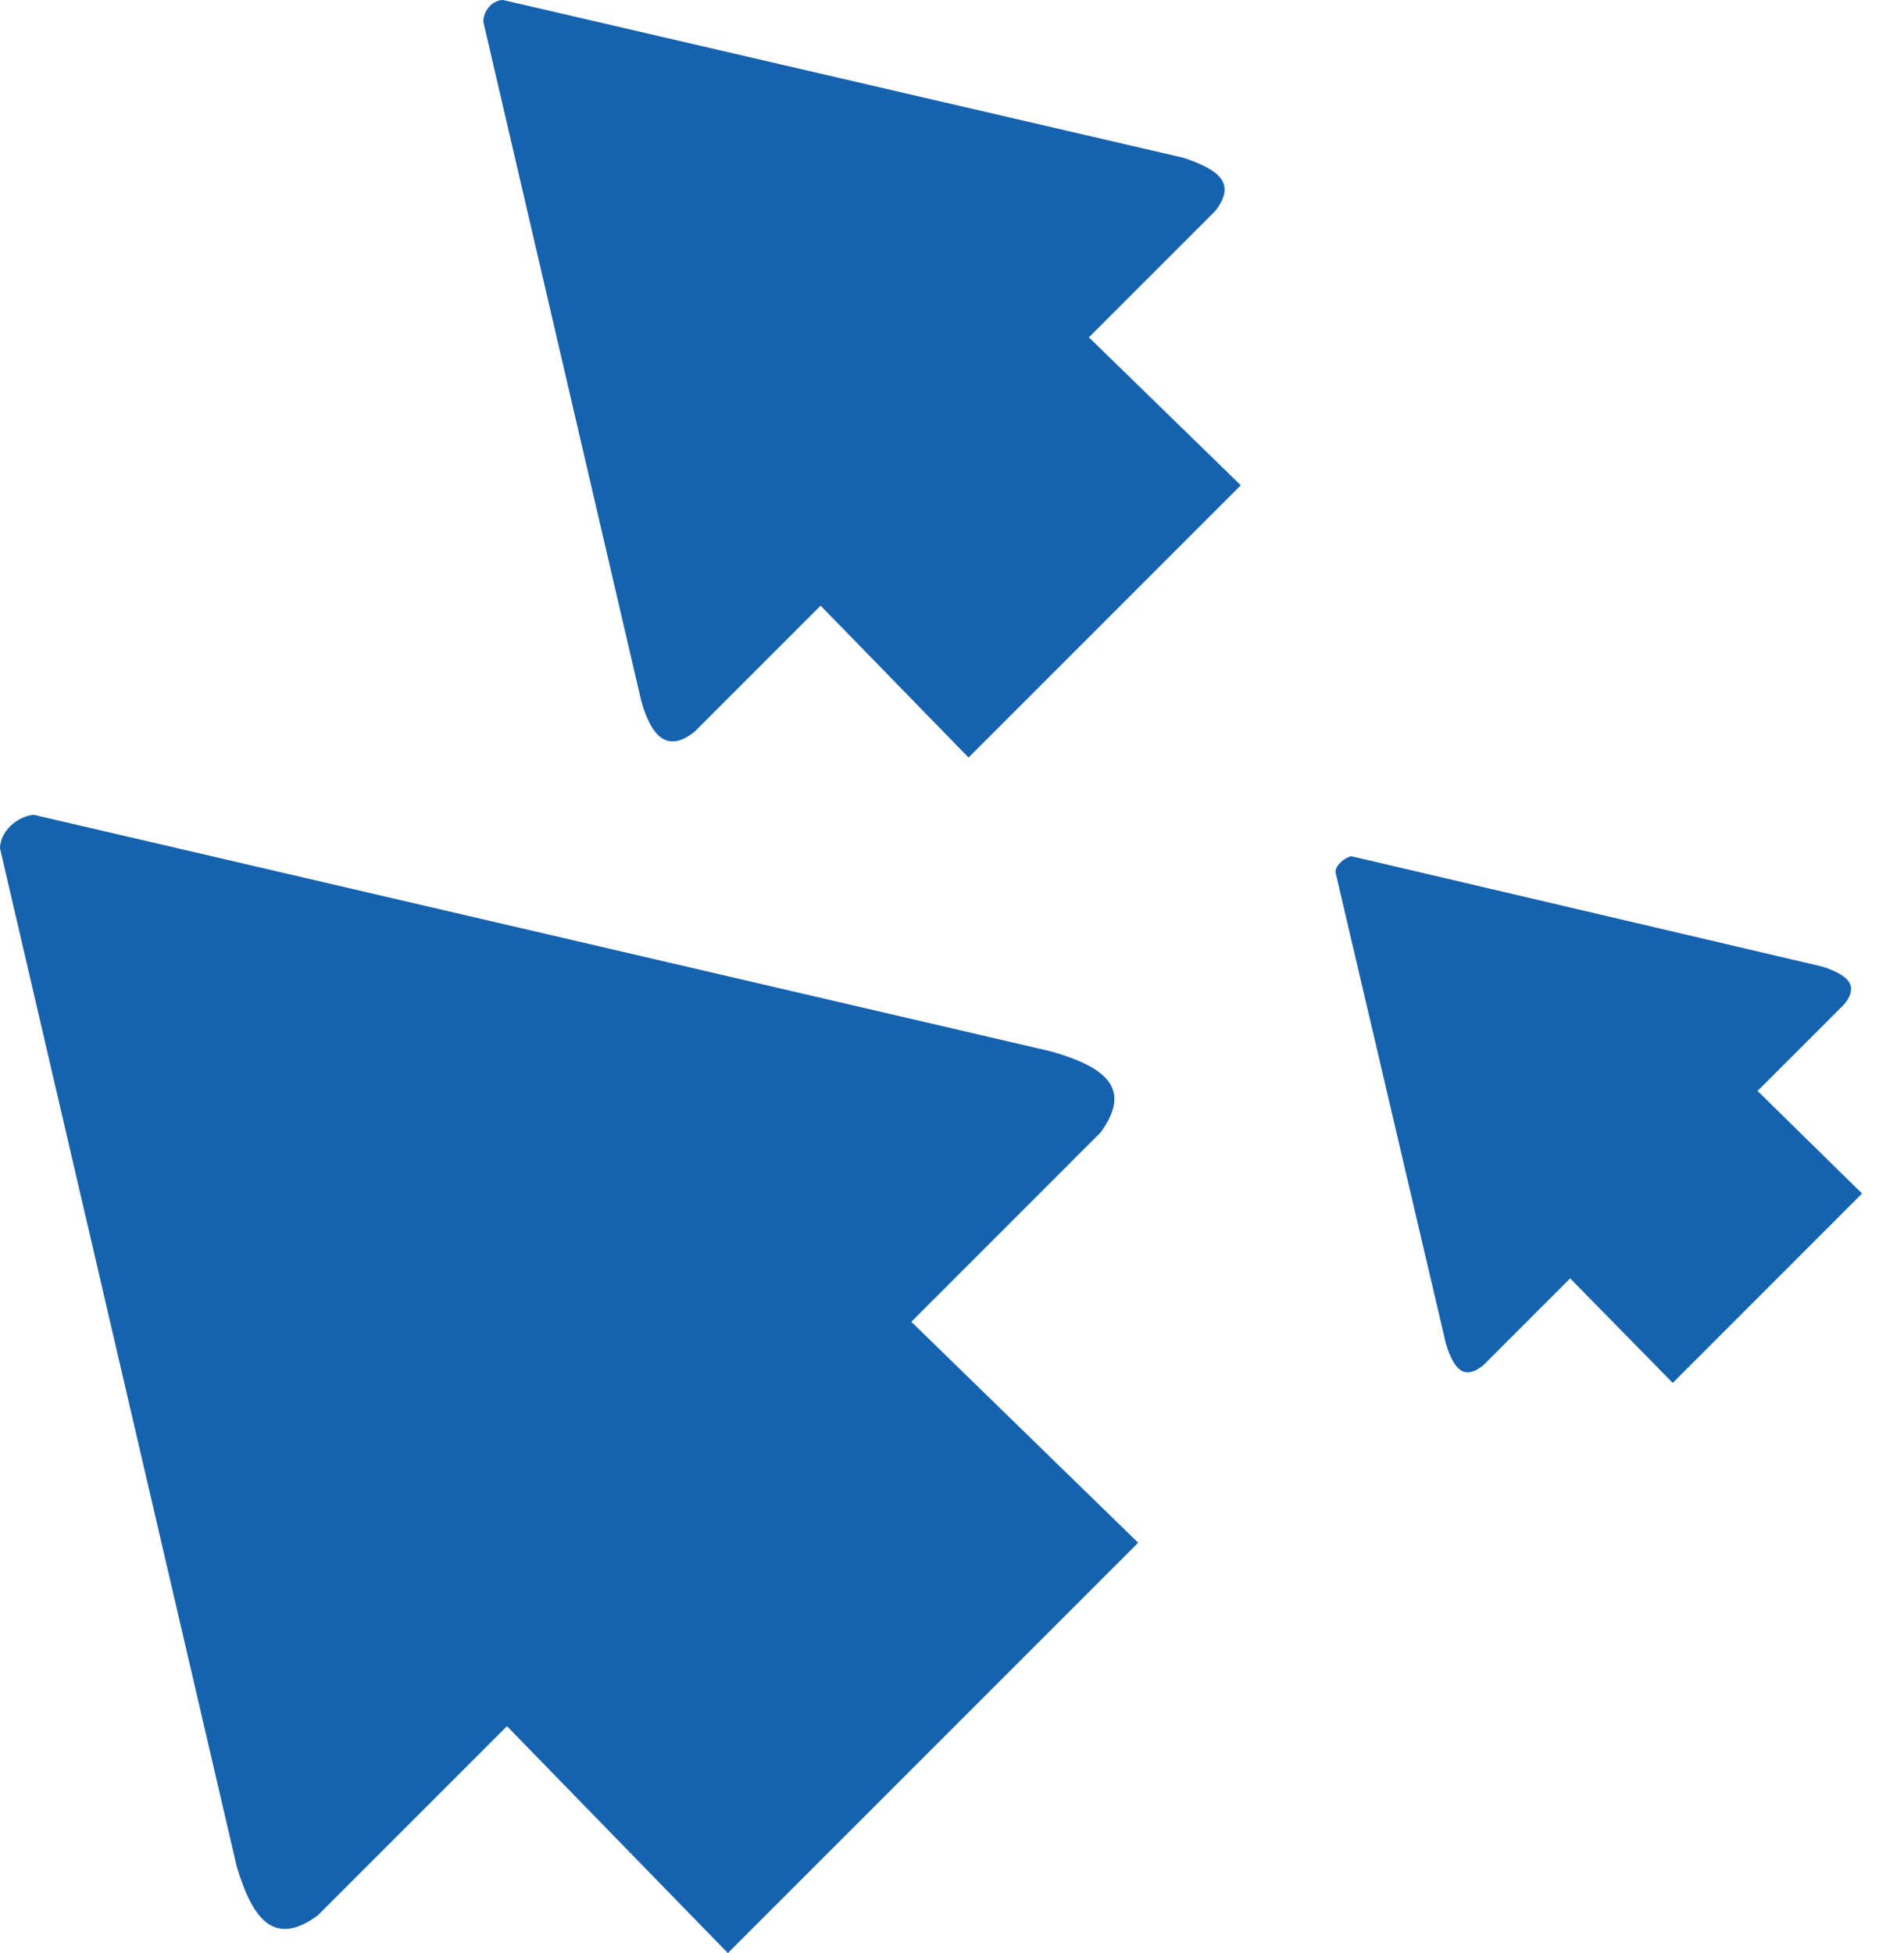
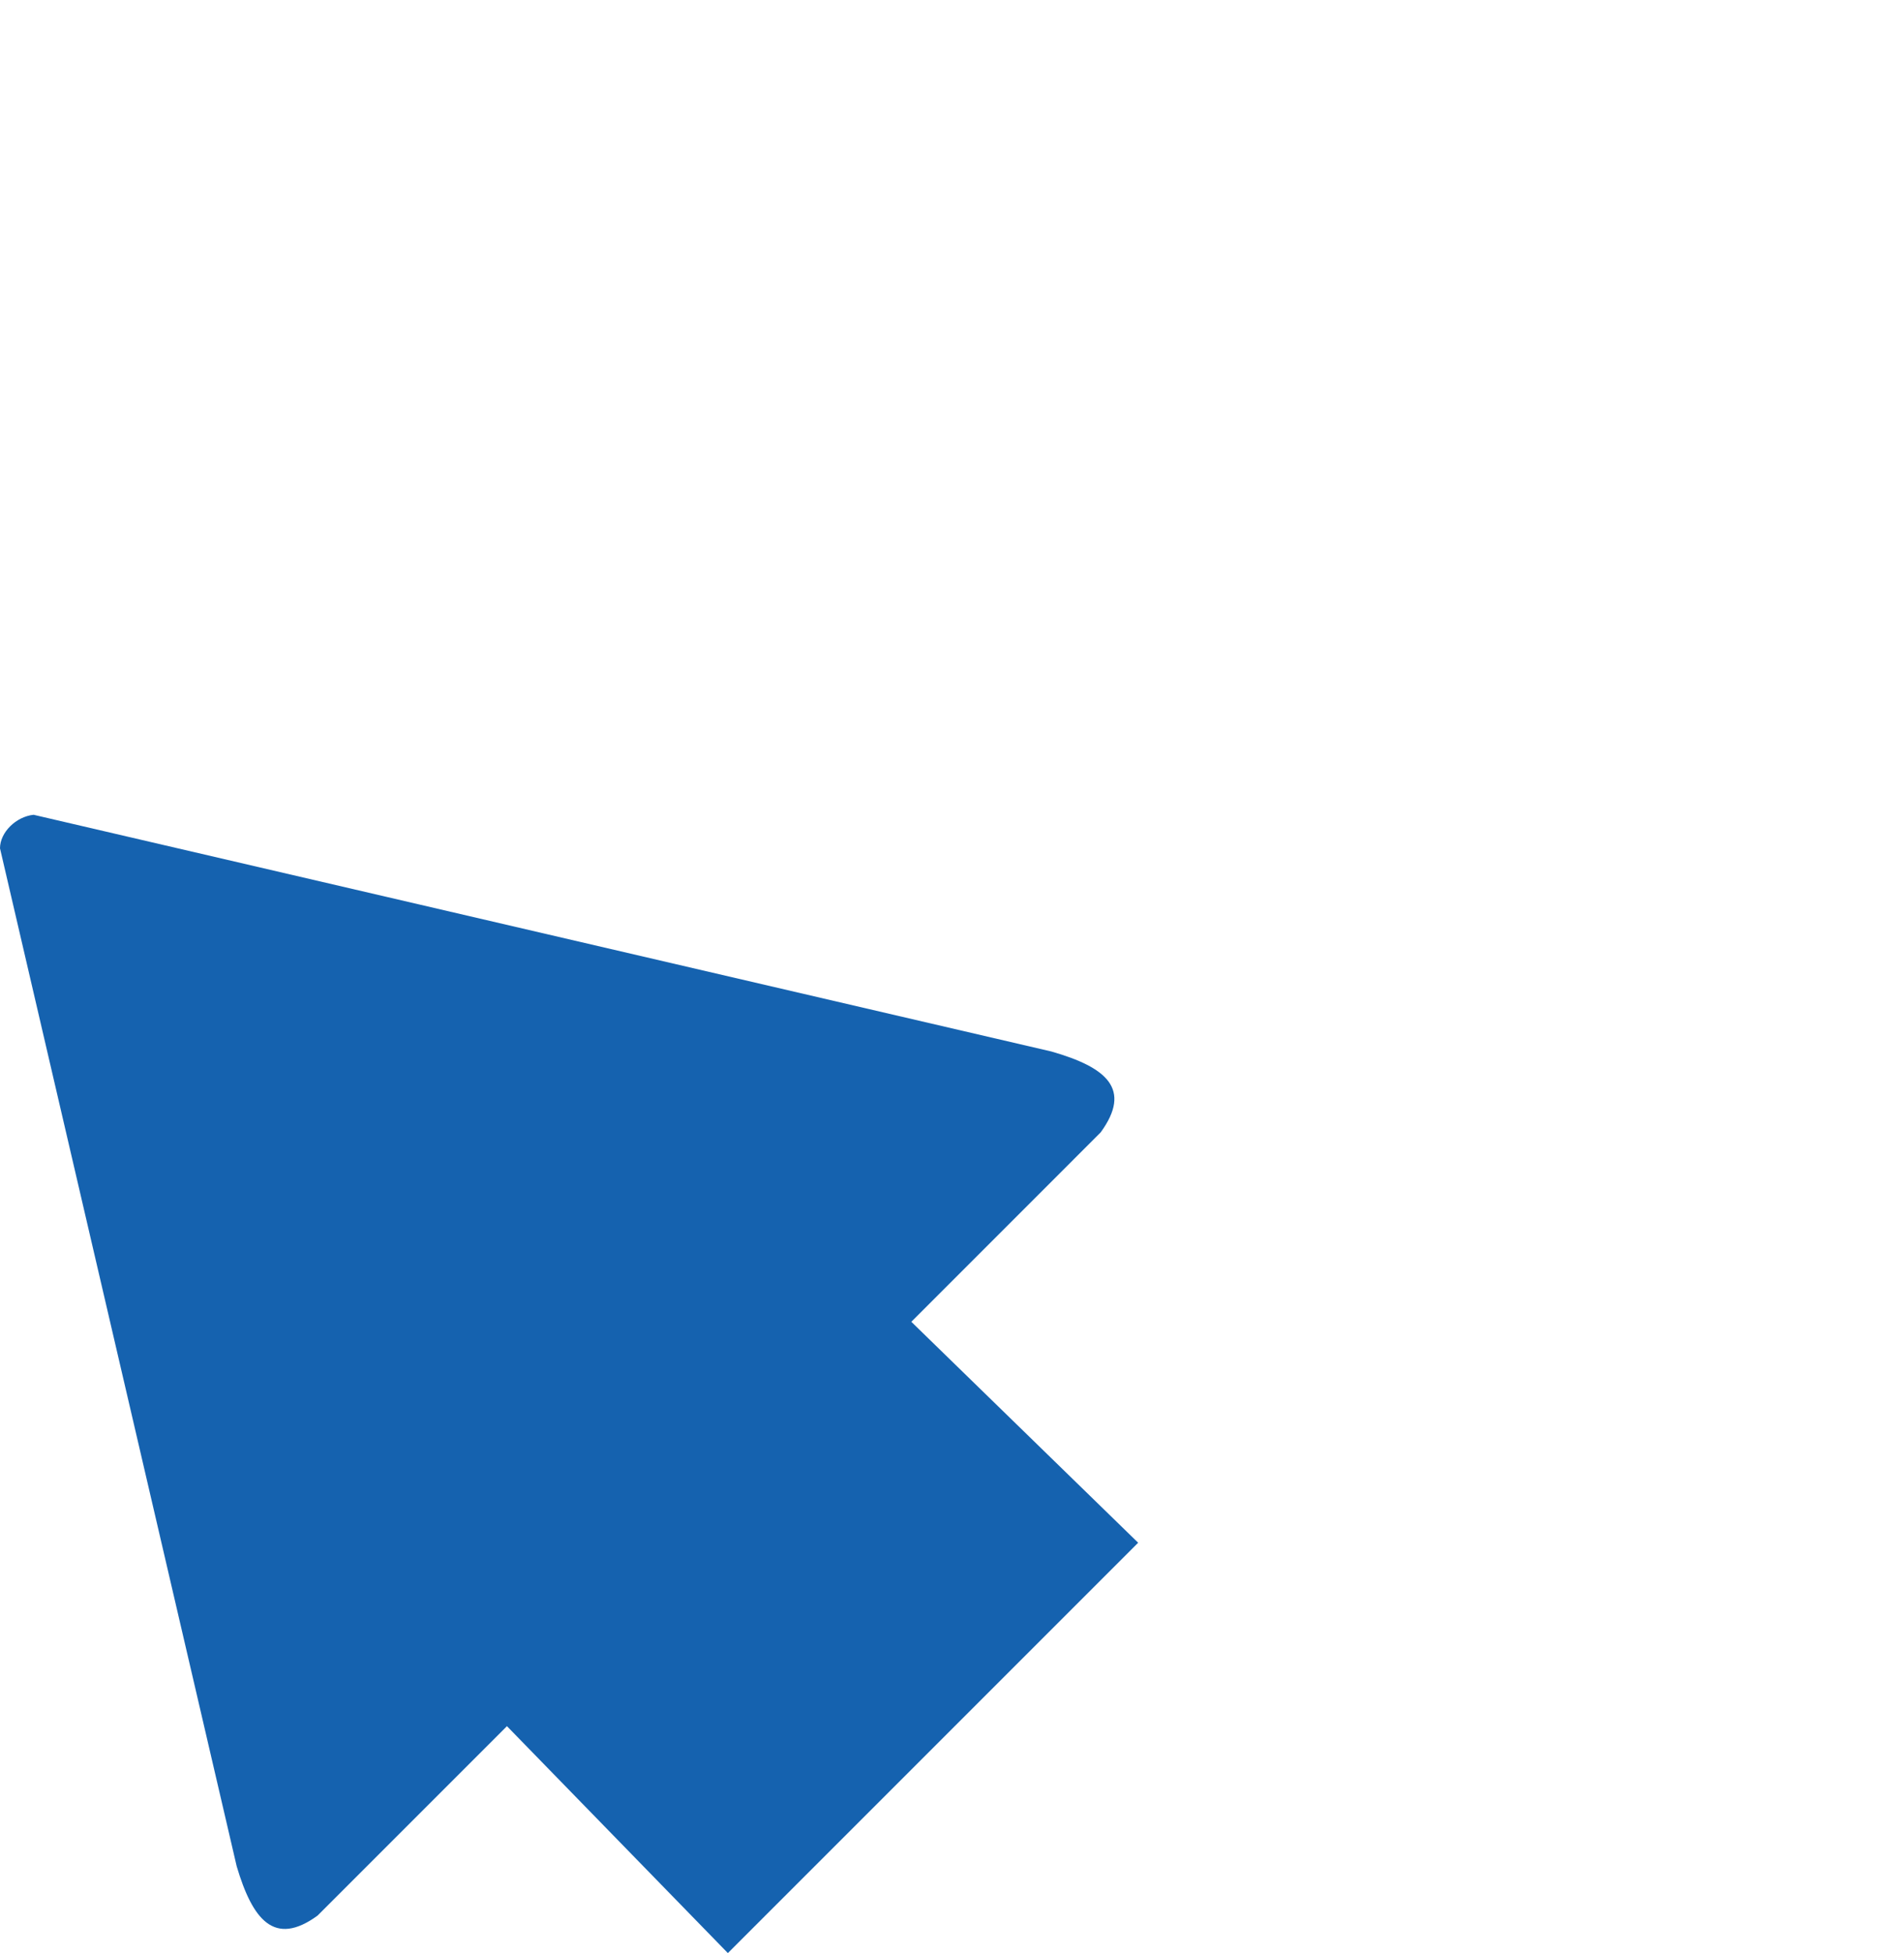
<svg xmlns="http://www.w3.org/2000/svg" width="39" height="40" viewBox="0 0 39 40" fill="none">
  <path d="M0 17.374L4.848 38.222C5.172 39.313 5.616 39.879 6.505 39.232L10.384 35.353L14.909 40L23.313 31.596L18.667 27.071L22.545 23.192C23.192 22.303 22.667 21.859 21.535 21.535L0.687 16.687C0.323 16.727 0 17.05 0 17.374Z" fill="#1562AF" />
-   <path d="M9.9 0.445L13.132 14.344C13.334 15.071 13.658 15.434 14.223 14.99L16.809 12.404L19.839 15.515L25.415 9.939L22.304 6.909L24.89 4.323C25.334 3.758 24.971 3.475 24.243 3.232L10.304 6.10352e-05C10.102 6.10352e-05 9.9 0.202 9.9 0.445Z" fill="#1562AF" />
-   <path d="M27.354 17.859L29.616 27.515C29.778 28.04 29.98 28.283 30.384 27.96L32.162 26.182L34.263 28.323L38.141 24.444L36 22.343L37.778 20.566C38.101 20.162 37.818 19.96 37.333 19.798L27.677 17.535C27.515 17.576 27.354 17.737 27.354 17.859Z" fill="#1562AF" />
</svg>